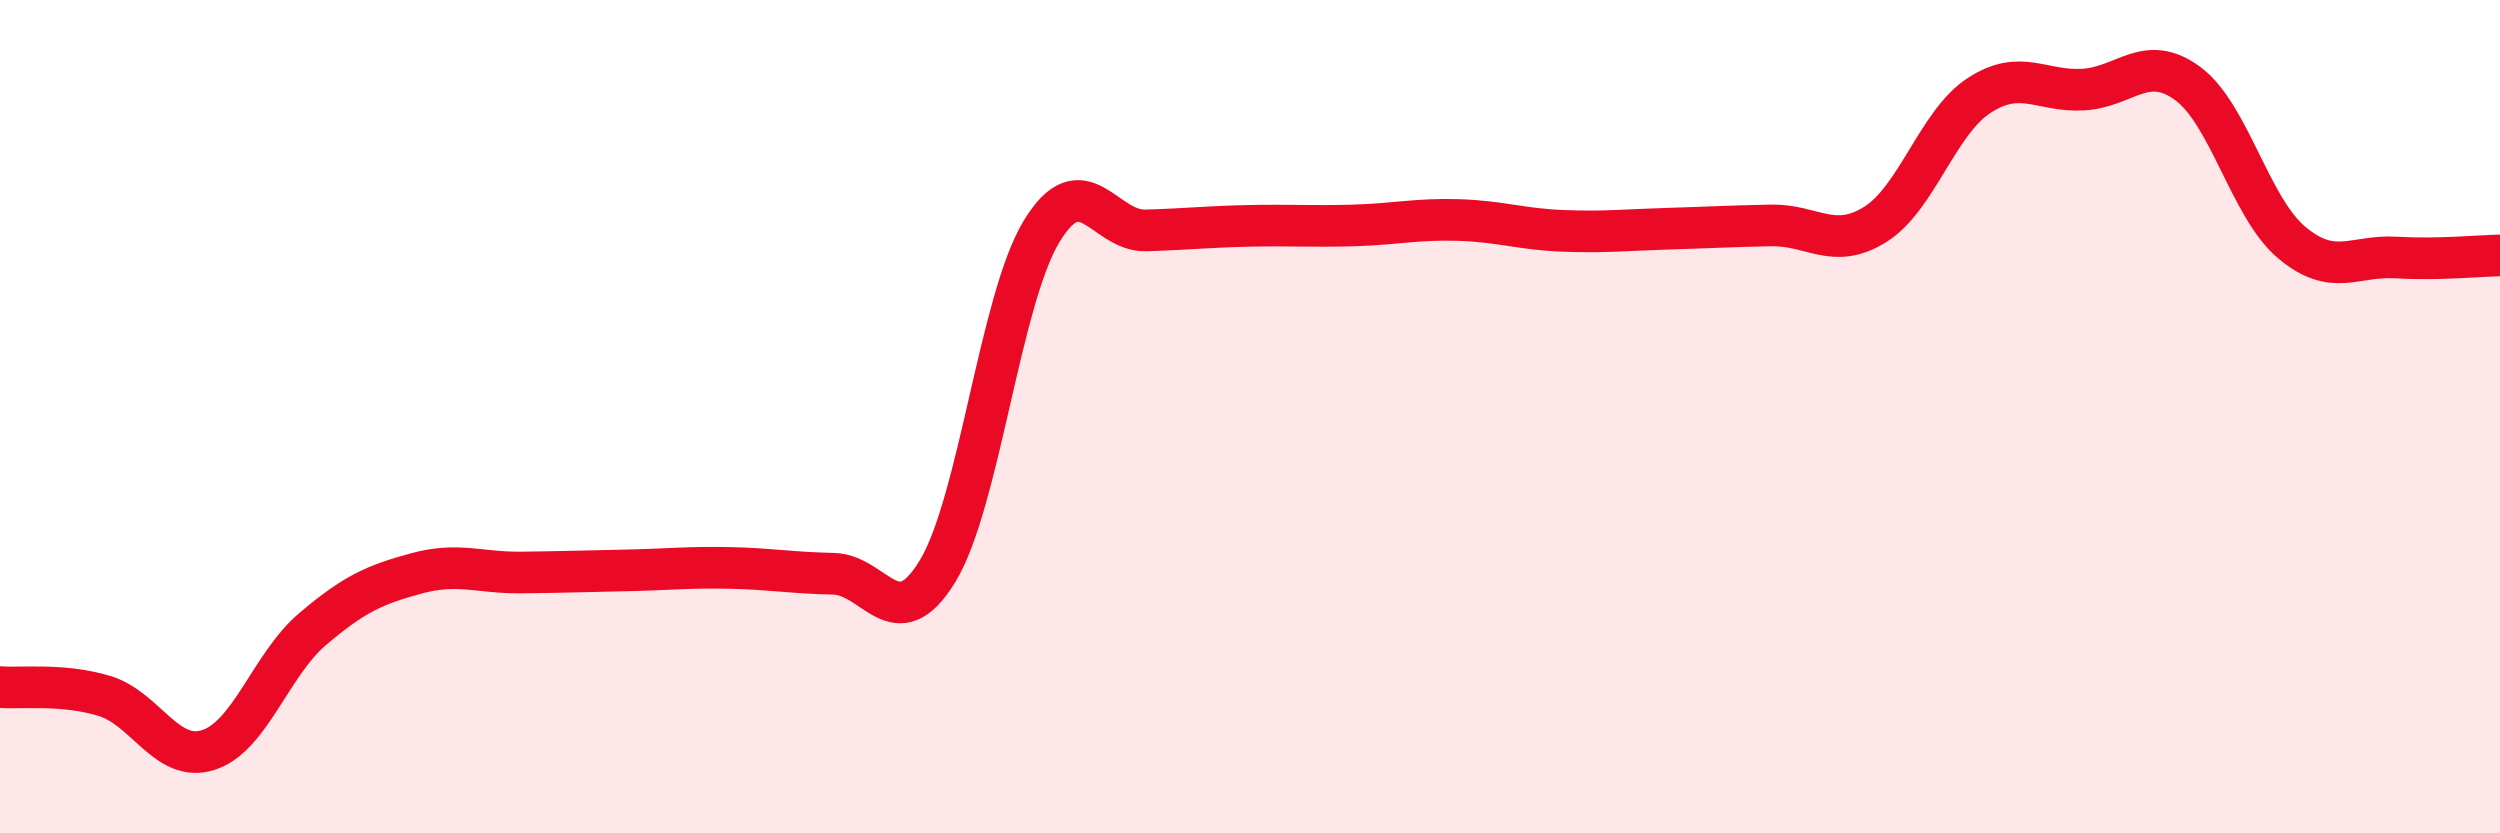
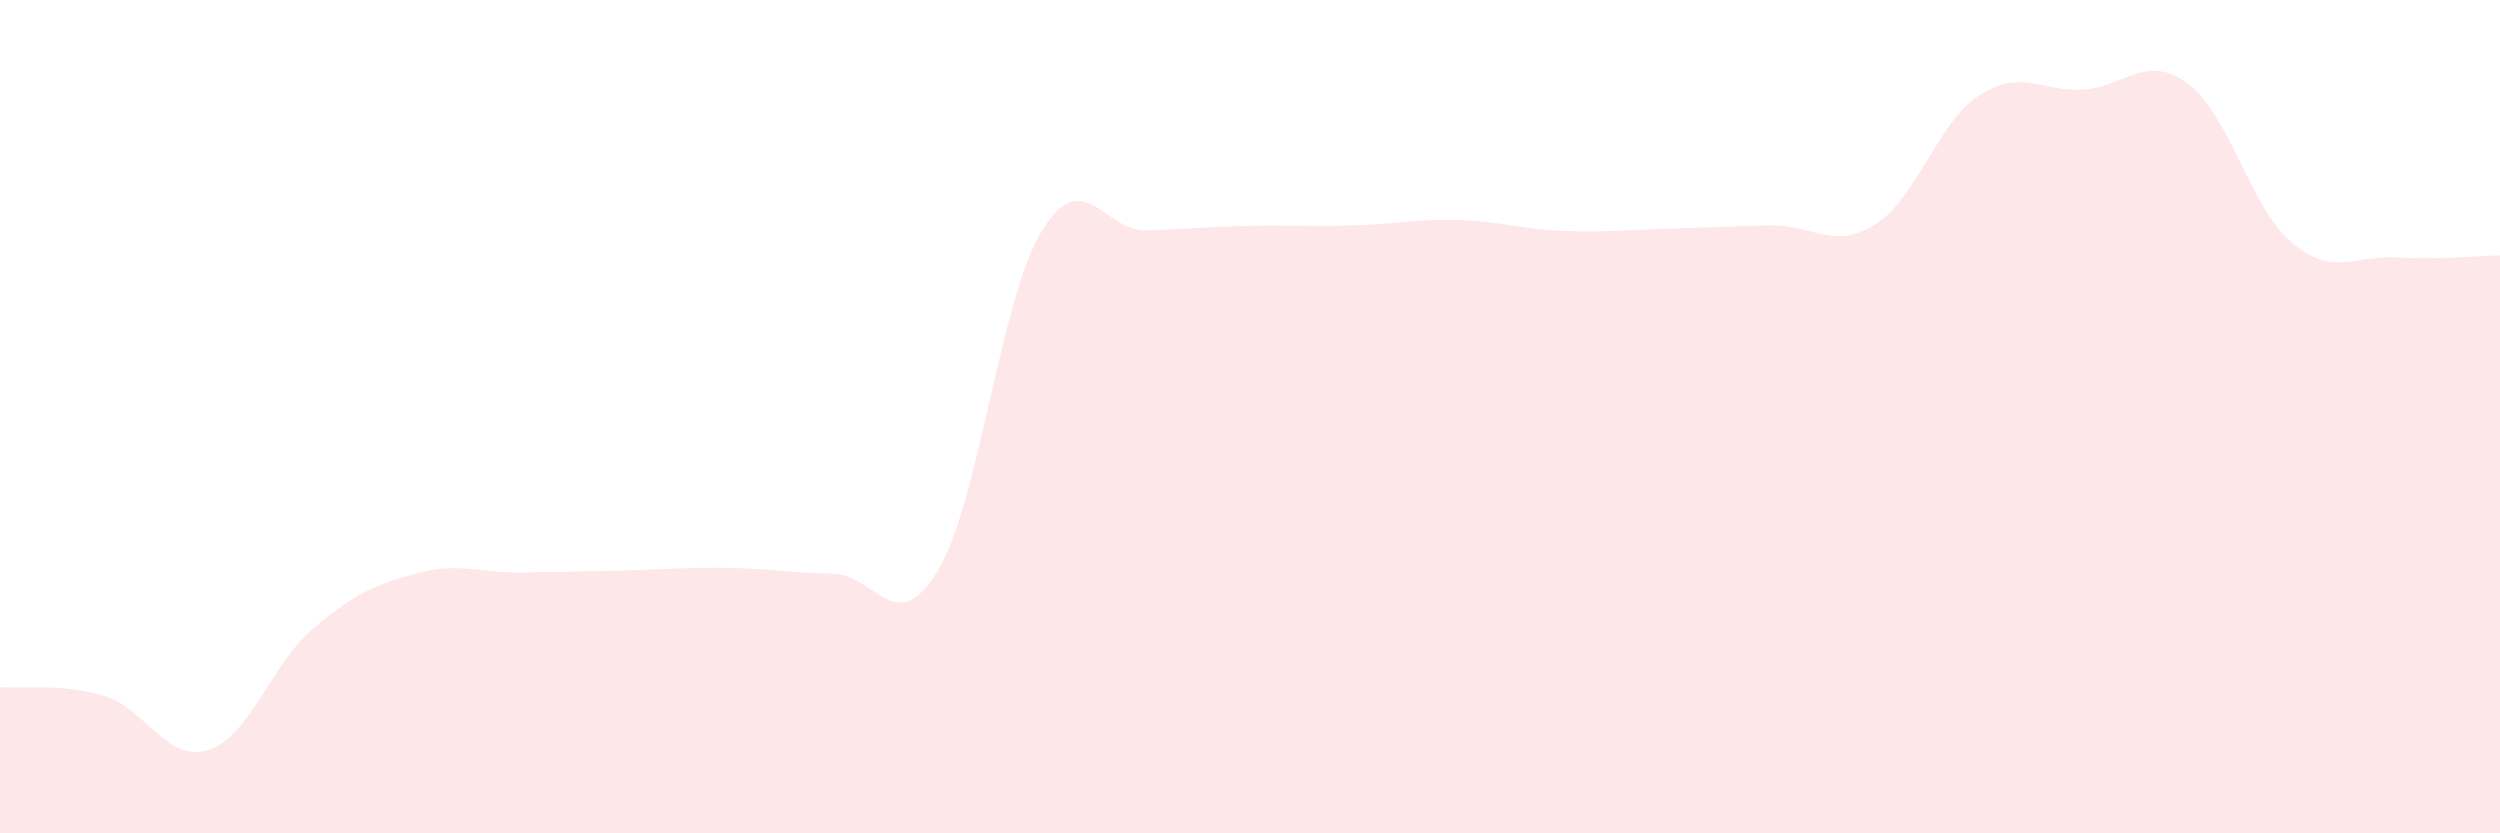
<svg xmlns="http://www.w3.org/2000/svg" width="60" height="20" viewBox="0 0 60 20">
  <path d="M 0,16.49 C 0.5,16.53 1.5,16.4 2.5,16.7 C 3.5,17 4,18.32 5,18 C 6,17.68 6.5,15.95 7.5,15.1 C 8.5,14.25 9,14.03 10,13.76 C 11,13.49 11.5,13.75 12.5,13.74 C 13.5,13.73 14,13.71 15,13.69 C 16,13.67 16.5,13.61 17.5,13.63 C 18.5,13.65 19,13.75 20,13.77 C 21,13.79 21.5,15.35 22.5,13.71 C 23.5,12.07 24,7.19 25,5.55 C 26,3.91 26.5,5.56 27.5,5.53 C 28.5,5.5 29,5.44 30,5.42 C 31,5.4 31.5,5.44 32.5,5.41 C 33.5,5.38 34,5.25 35,5.28 C 36,5.31 36.5,5.5 37.5,5.54 C 38.5,5.58 39,5.52 40,5.49 C 41,5.46 41.5,5.43 42.5,5.41 C 43.5,5.39 44,6.01 45,5.39 C 46,4.77 46.5,2.94 47.5,2.29 C 48.5,1.64 49,2.21 50,2.15 C 51,2.09 51.5,1.27 52.5,2 C 53.5,2.73 54,4.98 55,5.82 C 56,6.66 56.5,6.12 57.5,6.18 C 58.5,6.24 59.5,6.14 60,6.13L60 20L0 20Z" fill="#EB0A25" opacity="0.1" stroke-linecap="round" stroke-linejoin="round" />
-   <path d="M 0,16.49 C 0.5,16.53 1.5,16.4 2.5,16.7 C 3.5,17 4,18.32 5,18 C 6,17.68 6.5,15.95 7.5,15.1 C 8.5,14.25 9,14.03 10,13.76 C 11,13.49 11.5,13.75 12.5,13.74 C 13.5,13.73 14,13.71 15,13.69 C 16,13.67 16.5,13.61 17.5,13.63 C 18.5,13.65 19,13.75 20,13.77 C 21,13.79 21.5,15.35 22.5,13.71 C 23.5,12.07 24,7.19 25,5.55 C 26,3.91 26.5,5.56 27.5,5.53 C 28.5,5.5 29,5.44 30,5.42 C 31,5.4 31.5,5.44 32.5,5.41 C 33.5,5.38 34,5.25 35,5.28 C 36,5.31 36.5,5.5 37.5,5.54 C 38.5,5.58 39,5.52 40,5.49 C 41,5.46 41.5,5.43 42.5,5.41 C 43.5,5.39 44,6.01 45,5.39 C 46,4.77 46.5,2.94 47.5,2.29 C 48.5,1.64 49,2.21 50,2.15 C 51,2.09 51.5,1.27 52.5,2 C 53.5,2.73 54,4.98 55,5.82 C 56,6.66 56.5,6.12 57.5,6.18 C 58.5,6.24 59.5,6.14 60,6.13" stroke="#EB0A25" stroke-width="1" fill="none" stroke-linecap="round" stroke-linejoin="round" />
</svg>